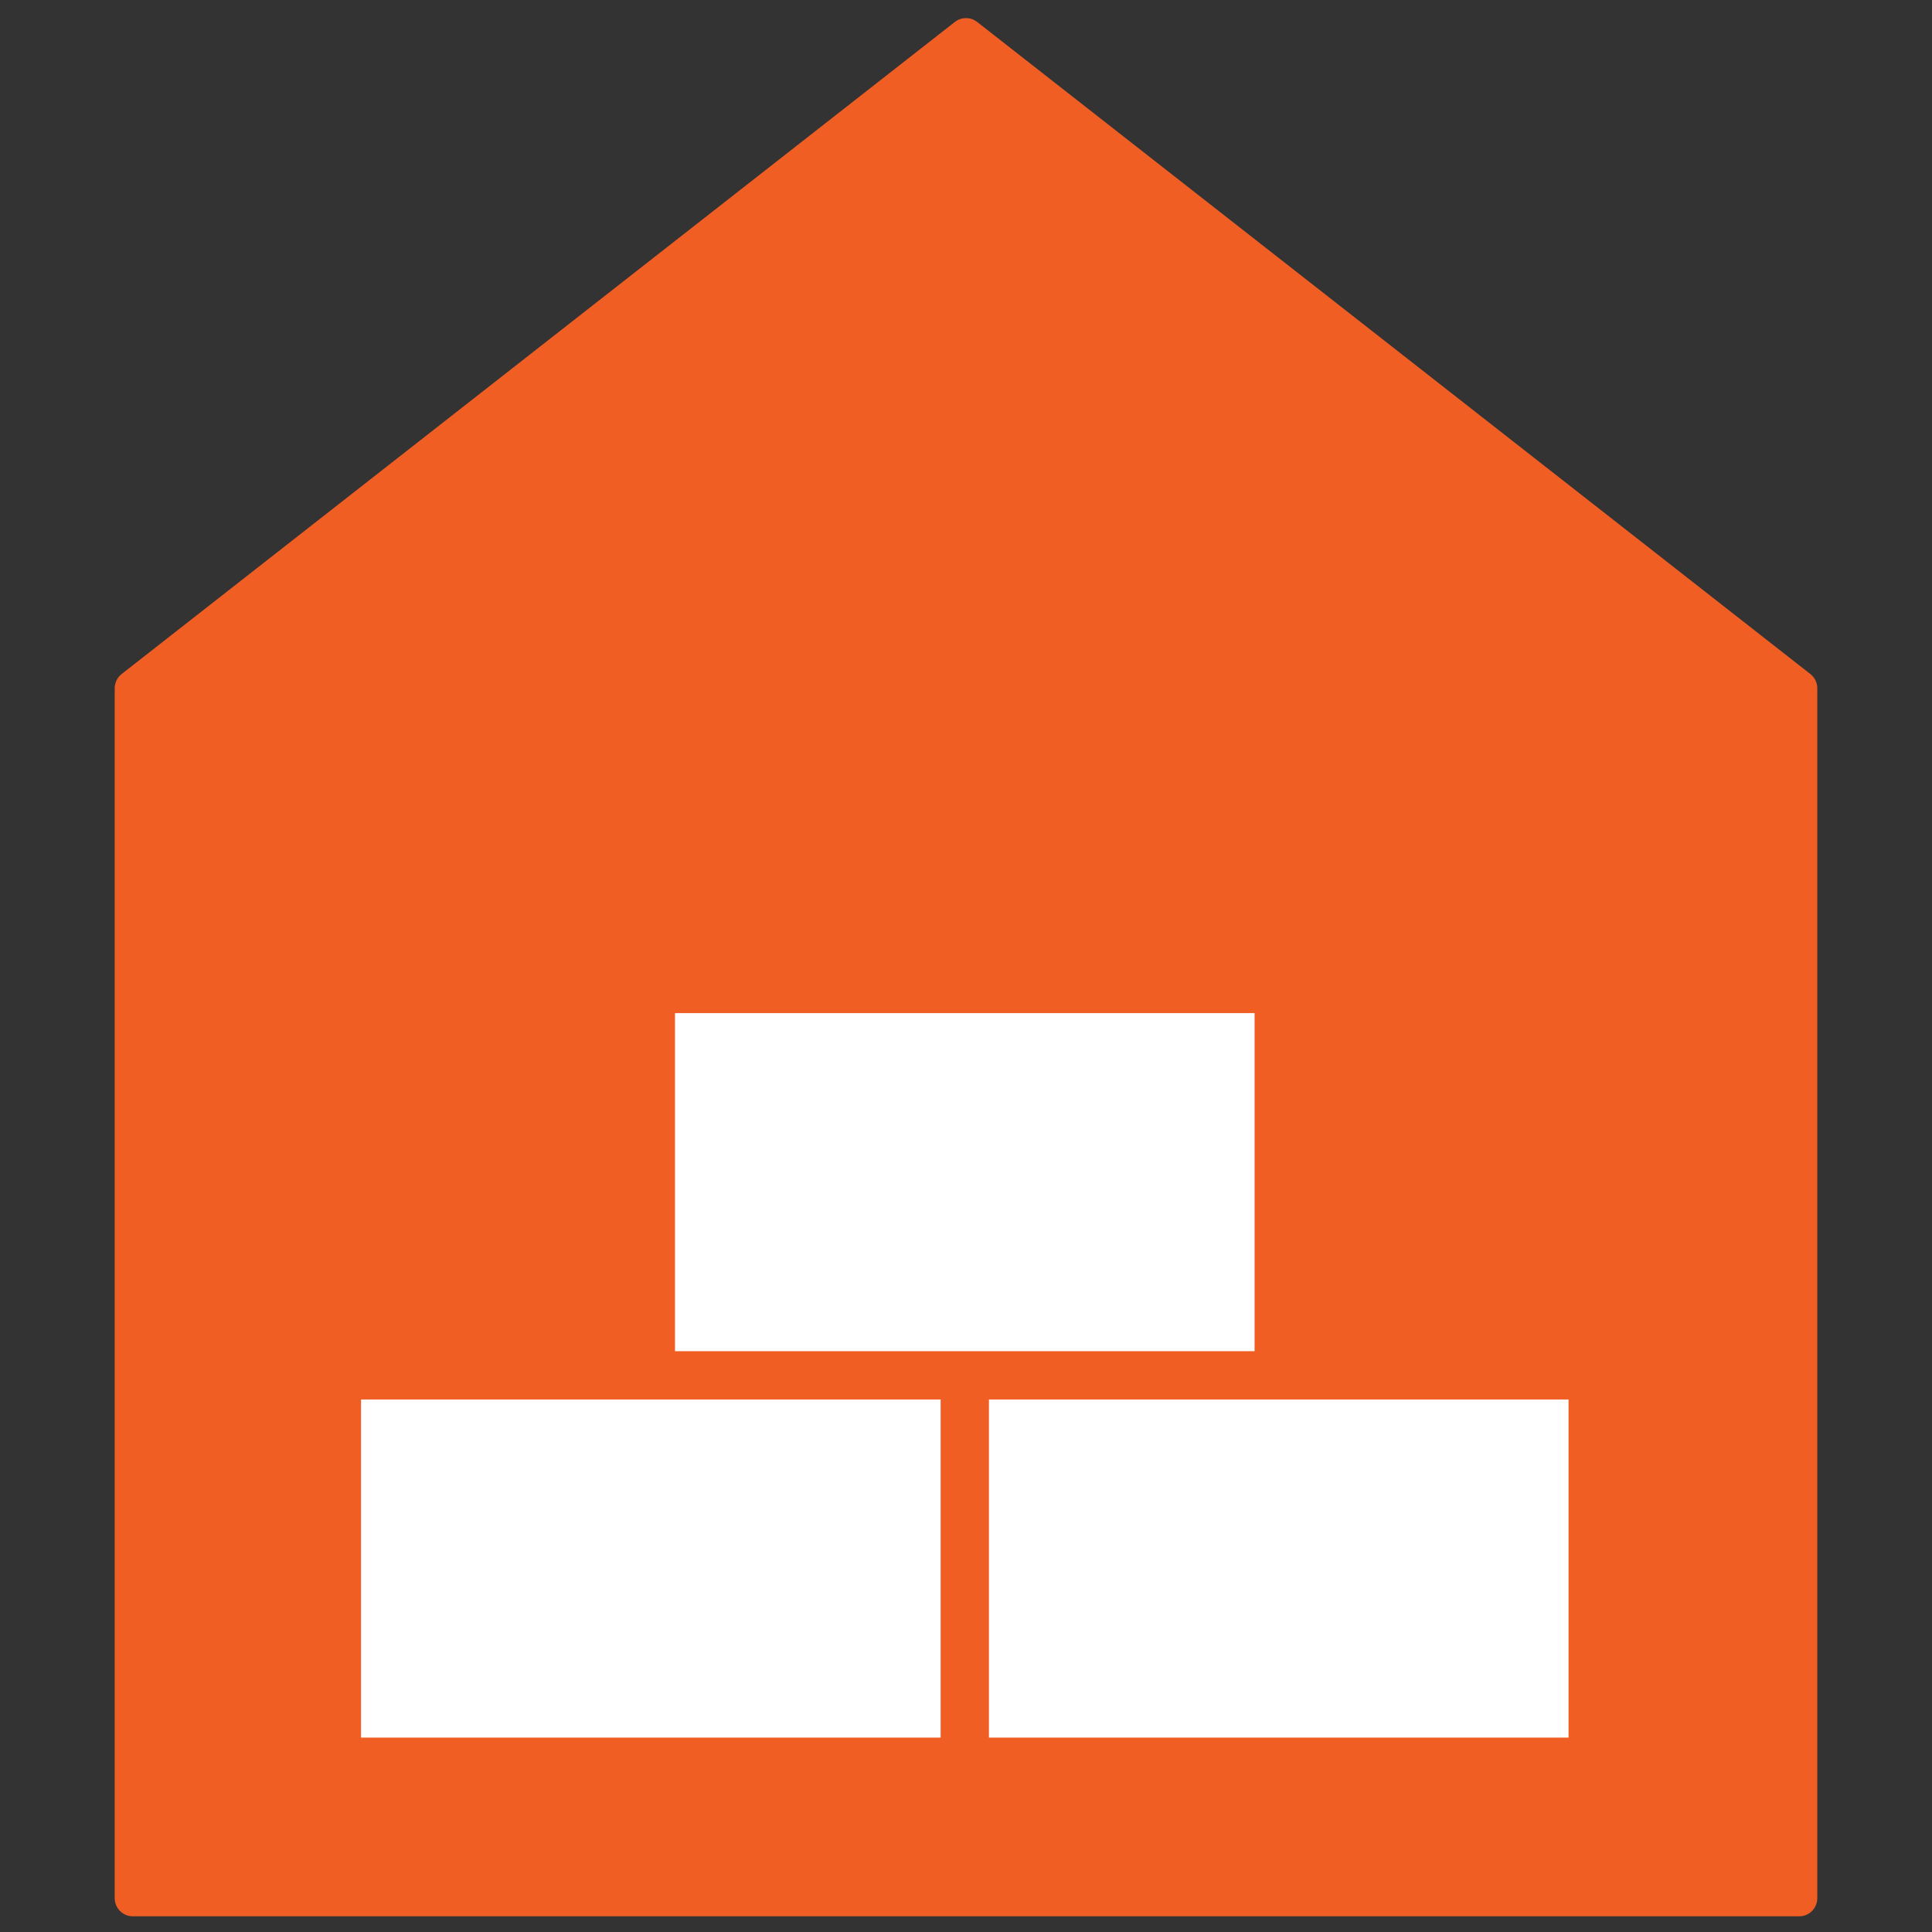
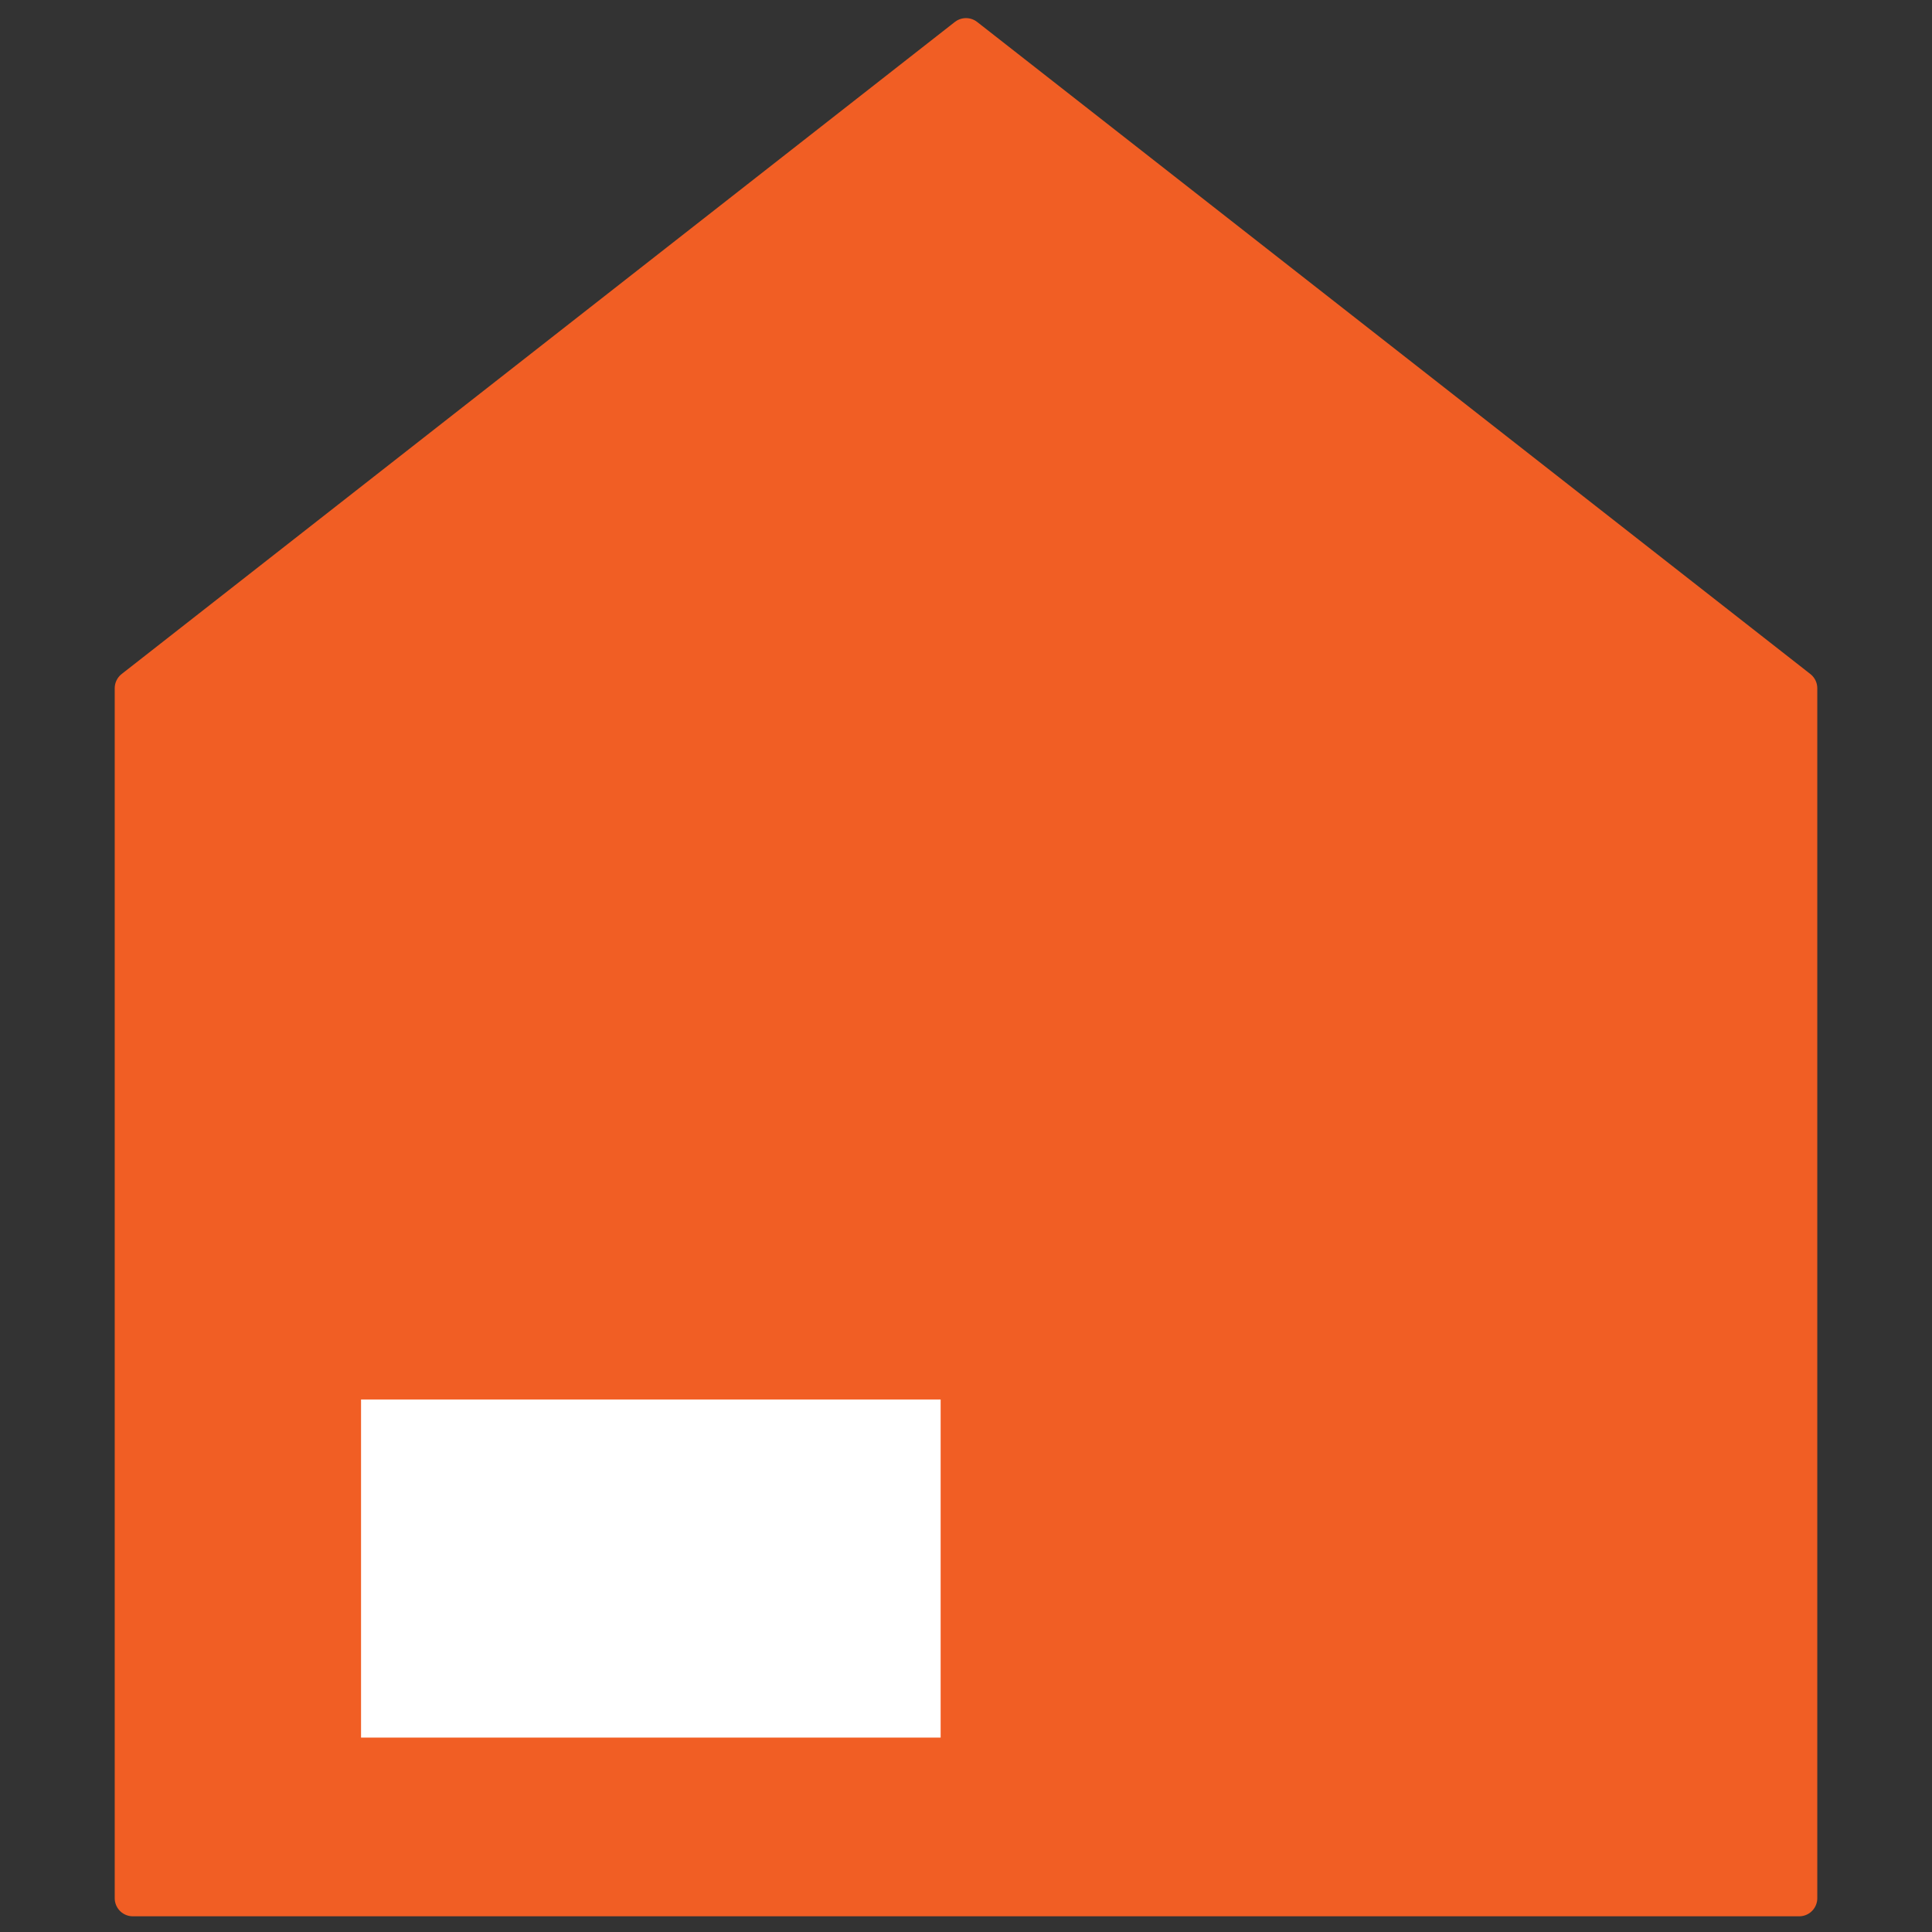
<svg xmlns="http://www.w3.org/2000/svg" version="1.1" id="Layer_1" x="0px" y="0px" width="80px" height="80px" viewBox="0 0 80 80" style="enable-background:new 0 0 80 80;" xml:space="preserve">
  <rect x="0" y="0" width="80" height="80" fill="#333333" stroke="none" />
  <style type="text/css">
	.st0{fill:#F15E24;stroke:#F15E24;stroke-width:1.5;stroke-linecap:round;stroke-linejoin:round;}
	.st1{fill:#FFFFFF;stroke:#F15E24;stroke-width:1.5;}
</style>
  <g>
-     <path class="st0" d="M5.5,28.5L40,1.5l34.5,27v42.4c0,2,0,7.7,0,7.7s-5.6,0-7.7,0H13.2c-2,0-7.7,0-7.7,0s0-5.7,0-7.7V28.5z" />
+     <path class="st0" d="M5.5,28.5L40,1.5l34.5,27v42.4c0,2,0,7.7,0,7.7s-5.6,0-7.7,0H13.2c-2,0-7.7,0-7.7,0s0-5.7,0-7.7V28.5" />
    <rect x="14.2" y="57.2" class="st1" width="25.5" height="15.5" />
-     <rect x="27.2" y="41.2" class="st1" width="25.5" height="15.5" />
-     <rect x="40.2" y="57.2" class="st1" width="25.5" height="15.5" />
  </g>
</svg>